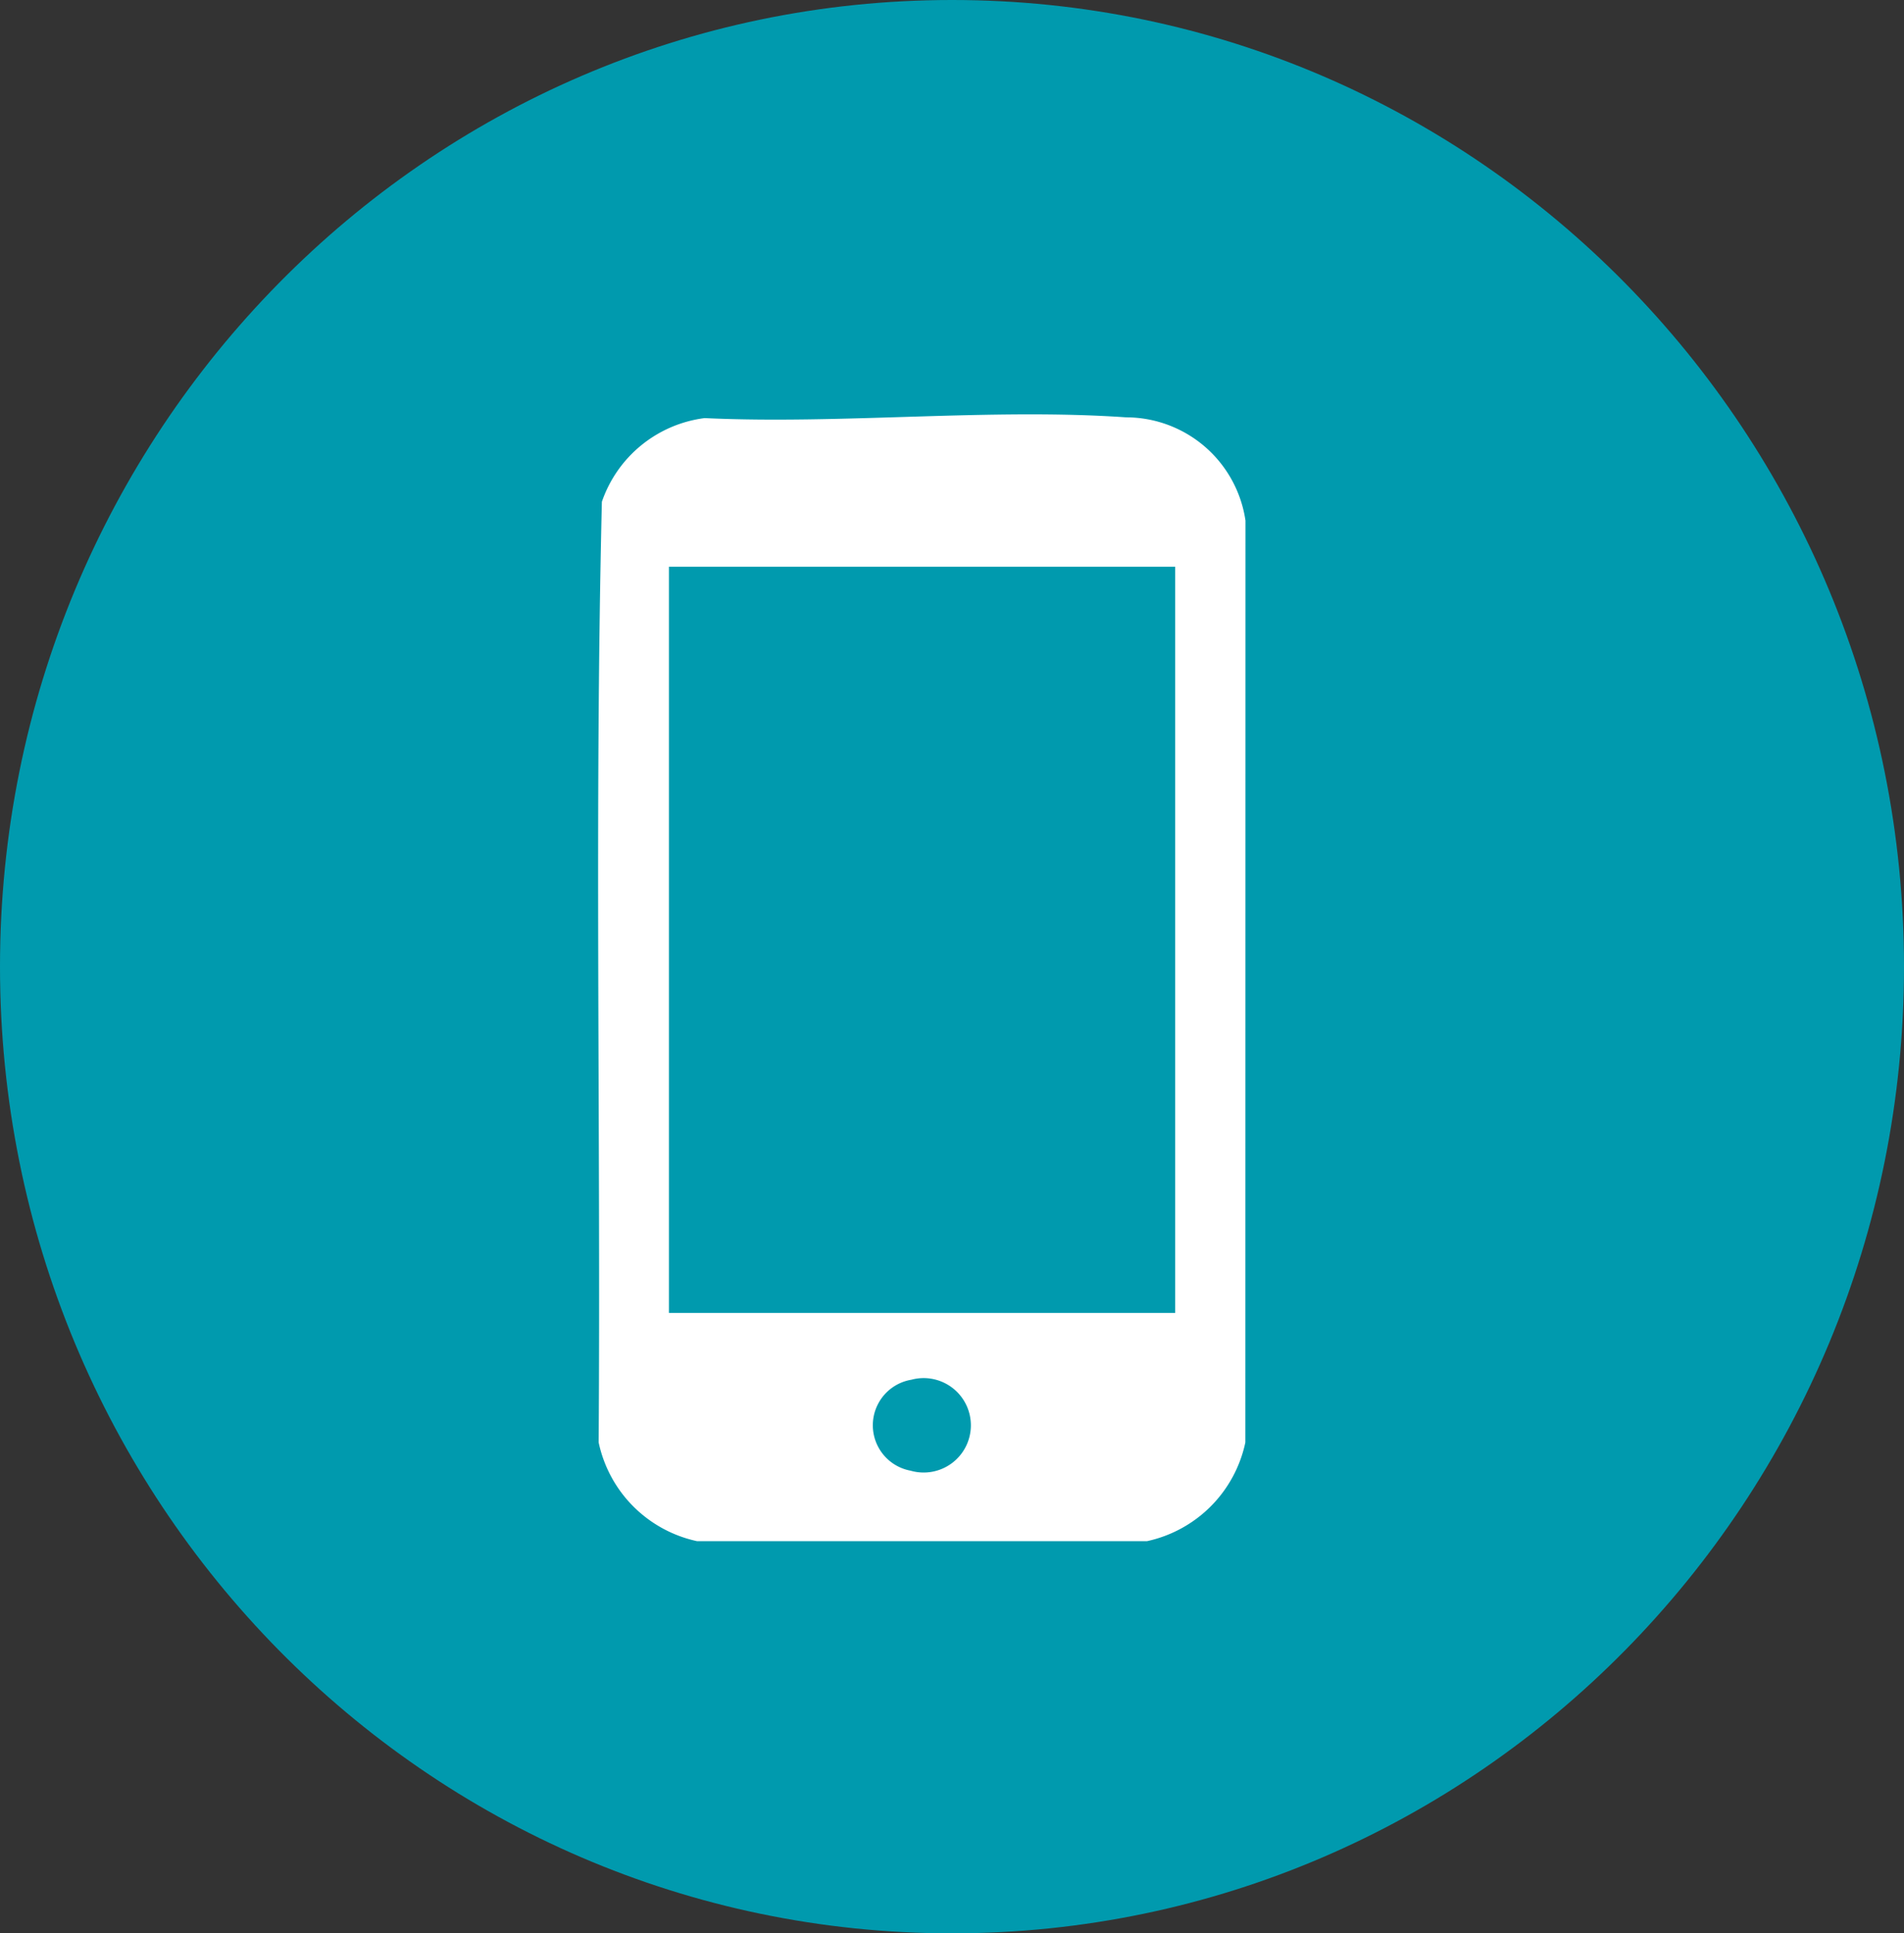
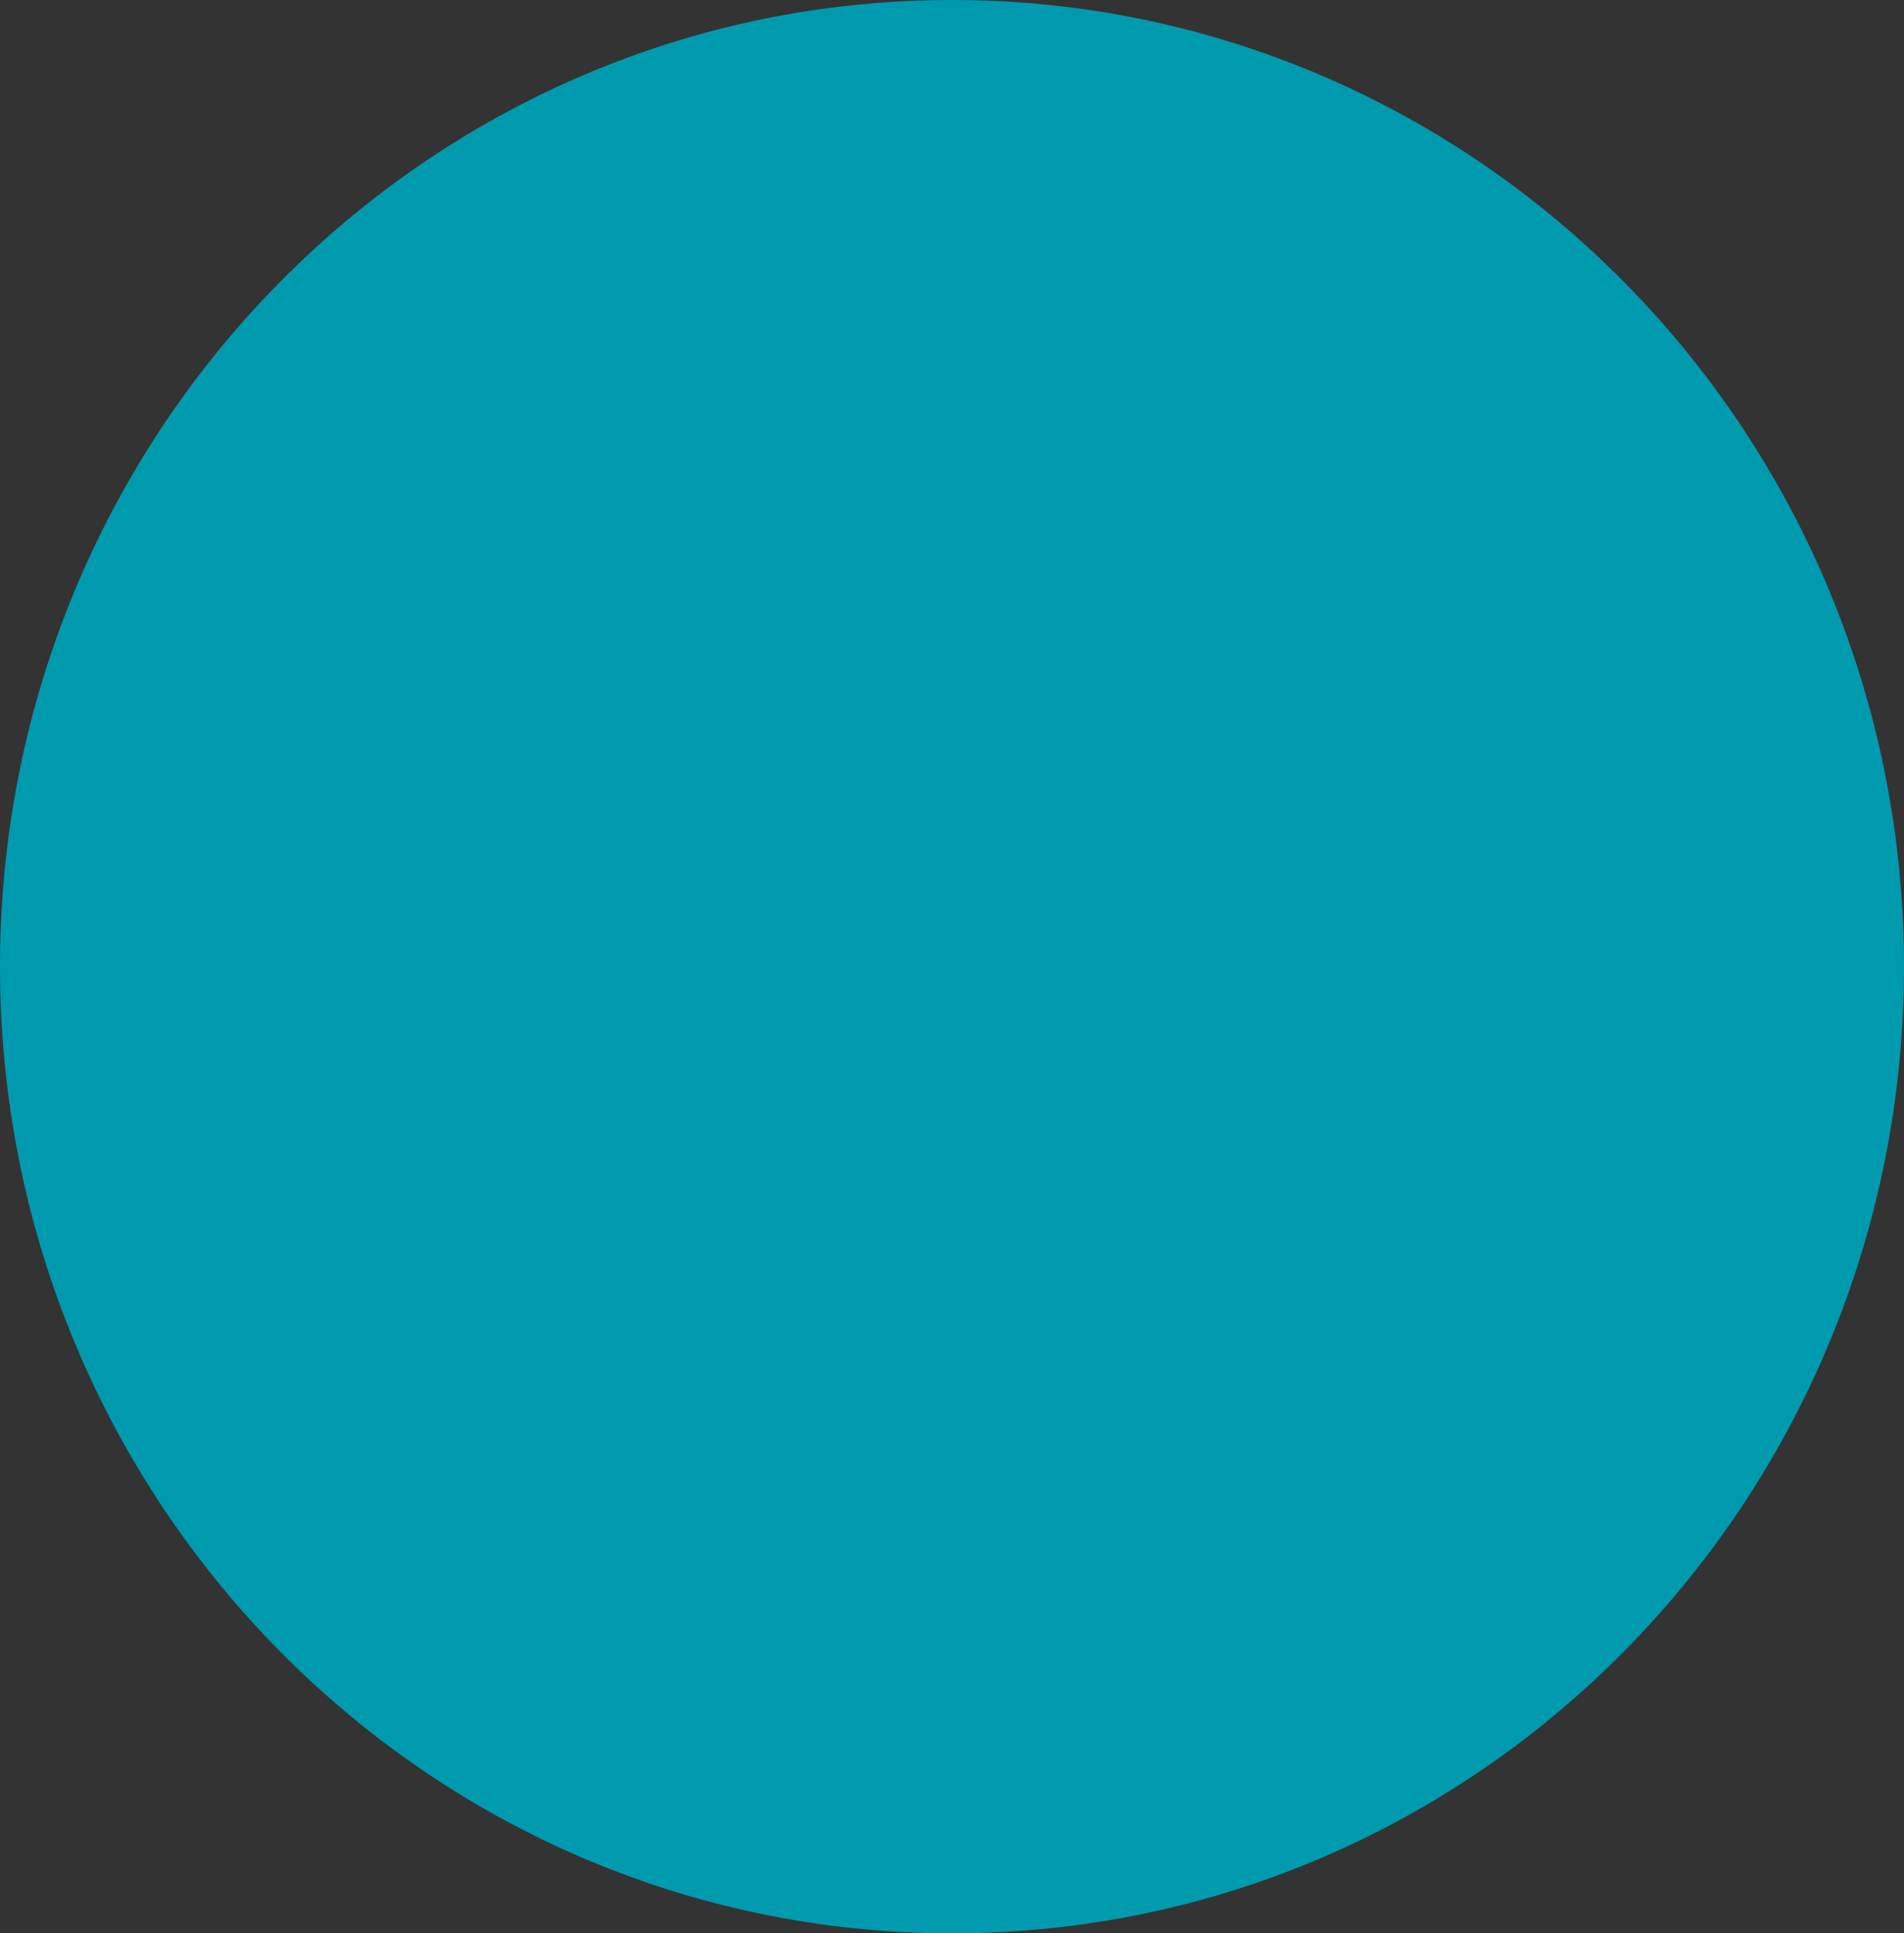
<svg xmlns="http://www.w3.org/2000/svg" width="65" height="66" viewBox="0 0 65 66">
  <rect x="0" y="0" width="65" height="66" fill="#333333" stroke="none" />
  <defs>
    <clipPath id="clip-path">
-       <rect id="長方形_1054" data-name="長方形 1054" width="22.102" height="38.465" fill="#fff" />
-     </clipPath>
+       </clipPath>
  </defs>
  <g id="グループ_1914" data-name="グループ 1914" transform="translate(0 0.399)">
    <path id="パス_23777" data-name="パス 23777" d="M32.5,0C50.449,0,65,14.775,65,33S50.449,66,32.5,66,0,51.225,0,33,14.551,0,32.5,0Z" transform="translate(0 -0.399)" fill="#009aae" />
    <g id="グループ_1909" data-name="グループ 1909" transform="translate(20.419 13.748)">
      <g id="グループ_1908" data-name="グループ 1908" transform="translate(0 0)" clip-path="url(#clip-path)">
        <path id="パス_23591" data-name="パス 23591" d="M18.023.1C13.391-.222,8.315.345,3.635.126A4.281,4.281,0,0,0,.128,2.983C-.127,13.665.091,24.394.018,35.094a4.376,4.376,0,0,0,3.36,3.371H18.736a4.376,4.376,0,0,0,3.36-3.371L22.1,3.624A4.124,4.124,0,0,0,18.023.1M10.667,36.059a1.577,1.577,0,0,1,.029-3.106,1.612,1.612,0,1,1-.029,3.106M19.7,30.674H2.418V5.2H19.7Z" transform="translate(0 0)" fill="#fff" />
      </g>
    </g>
  </g>
</svg>